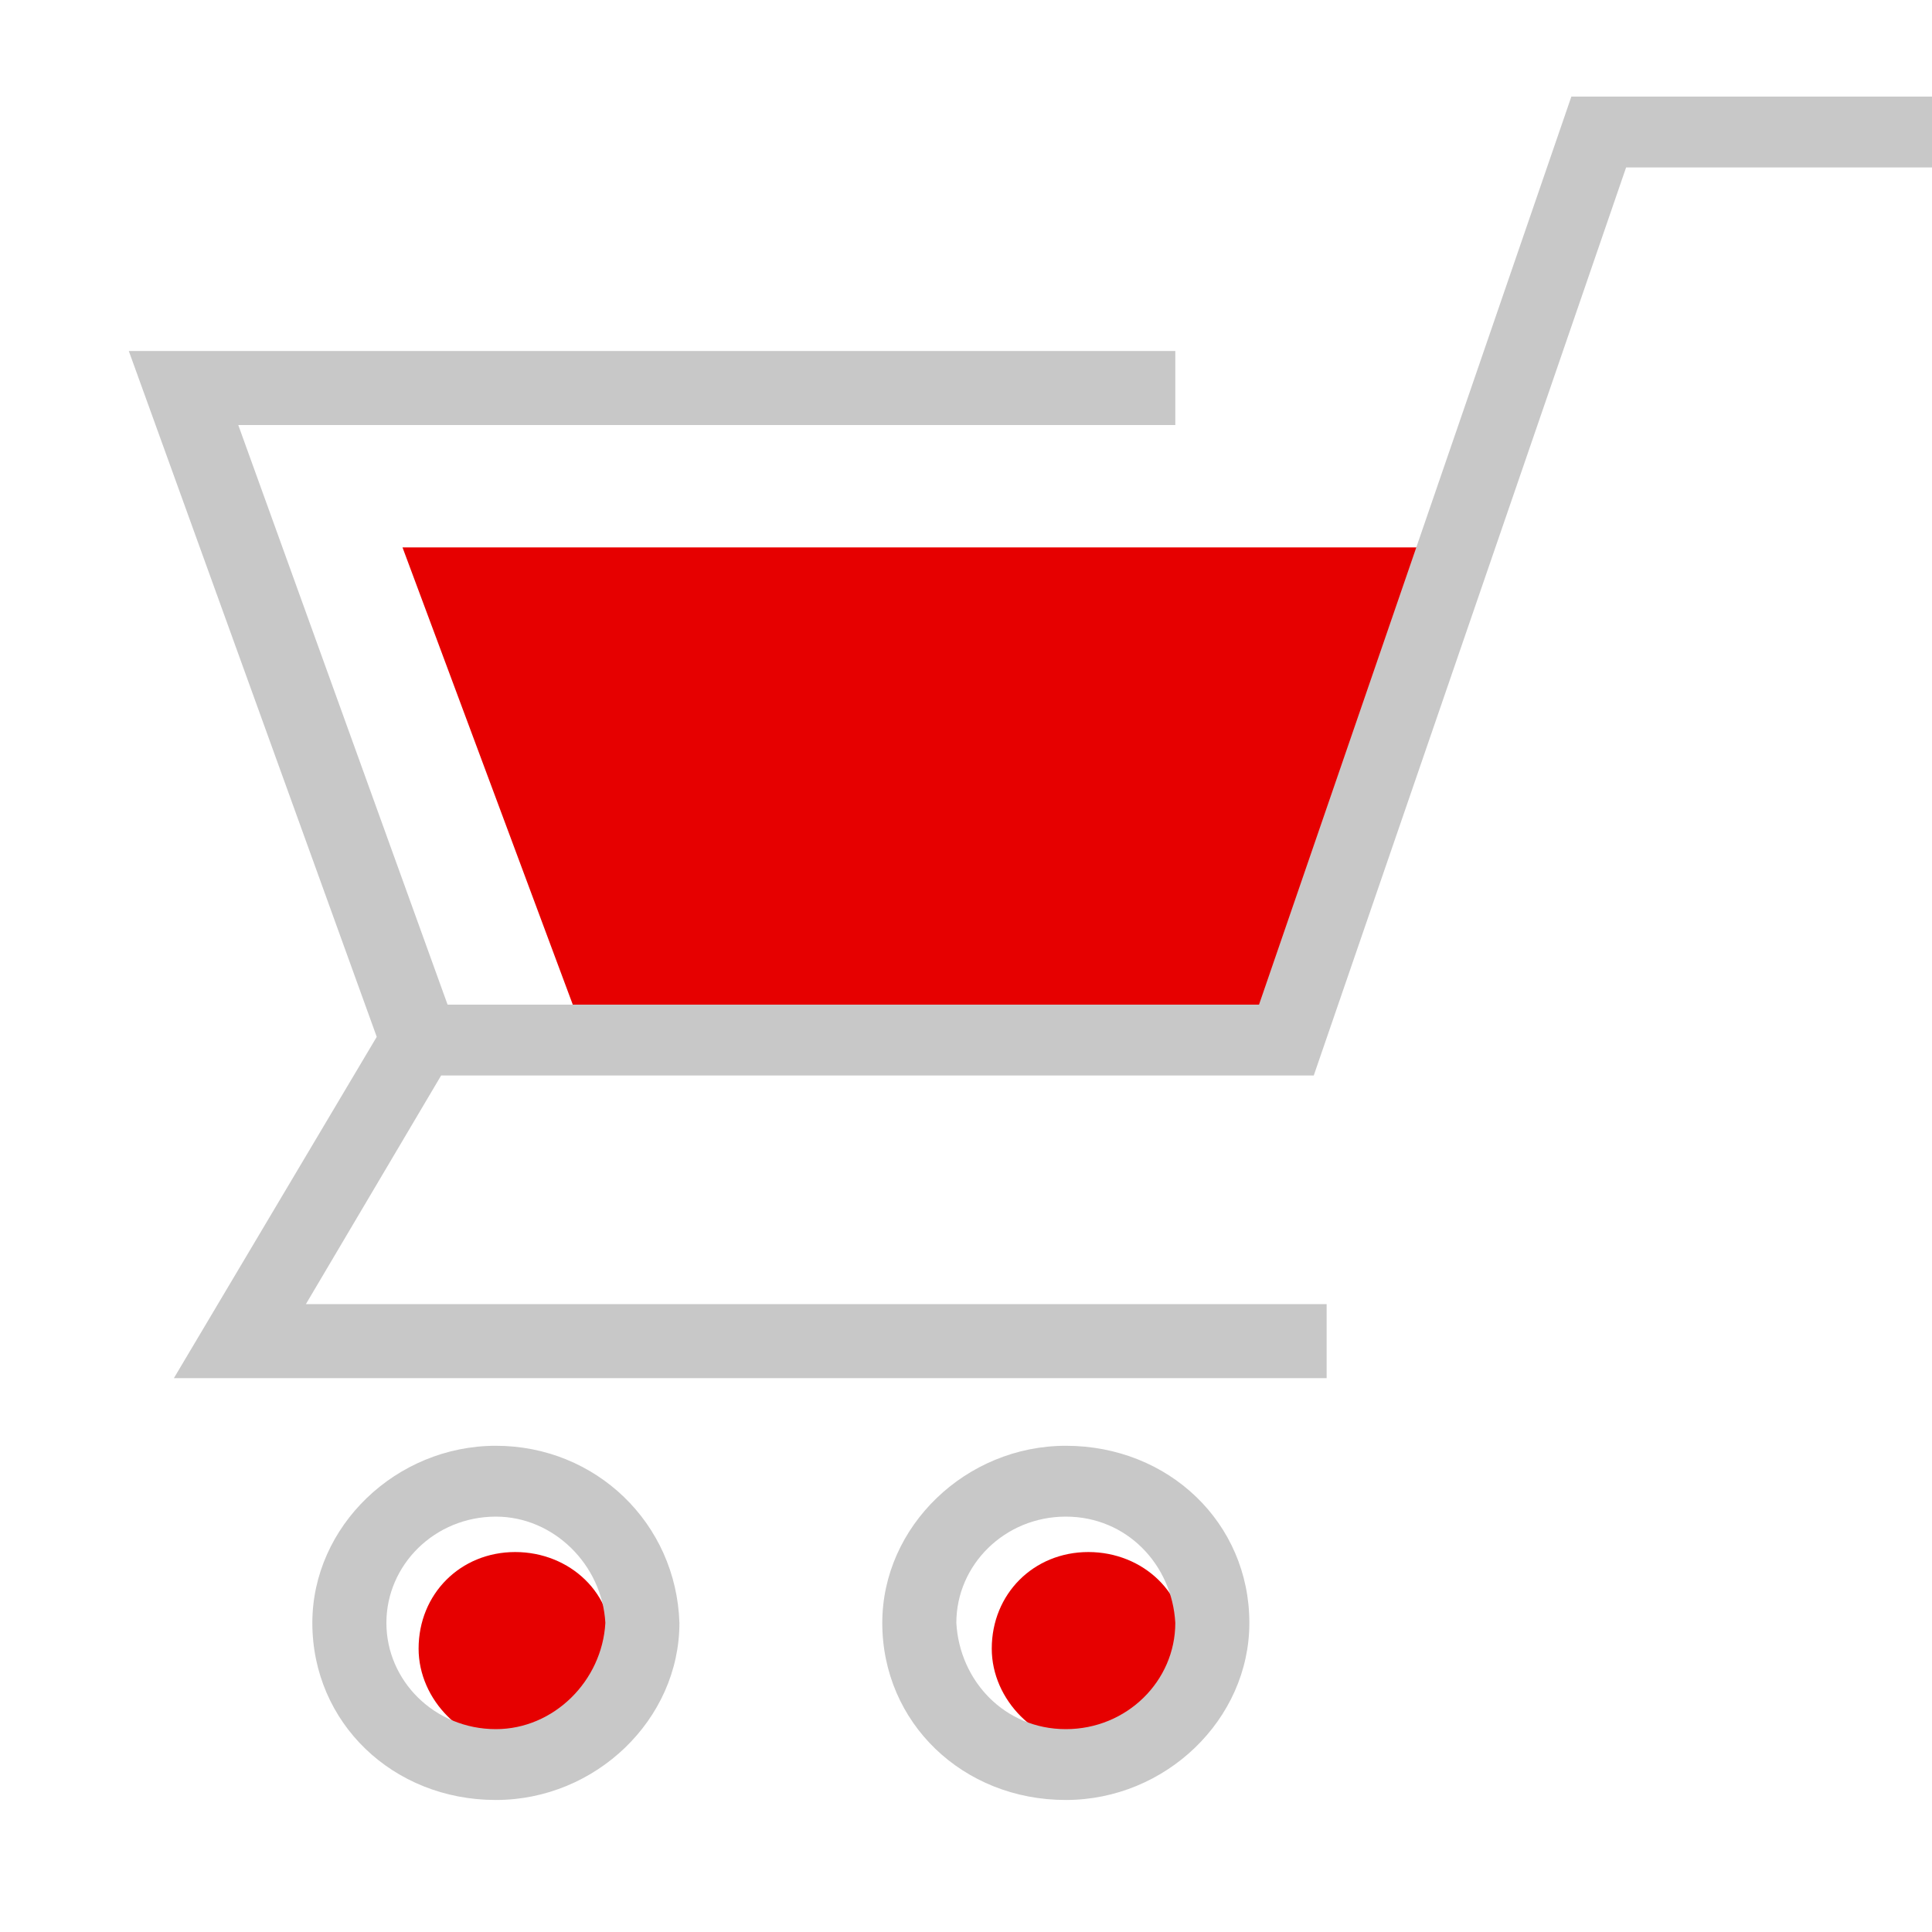
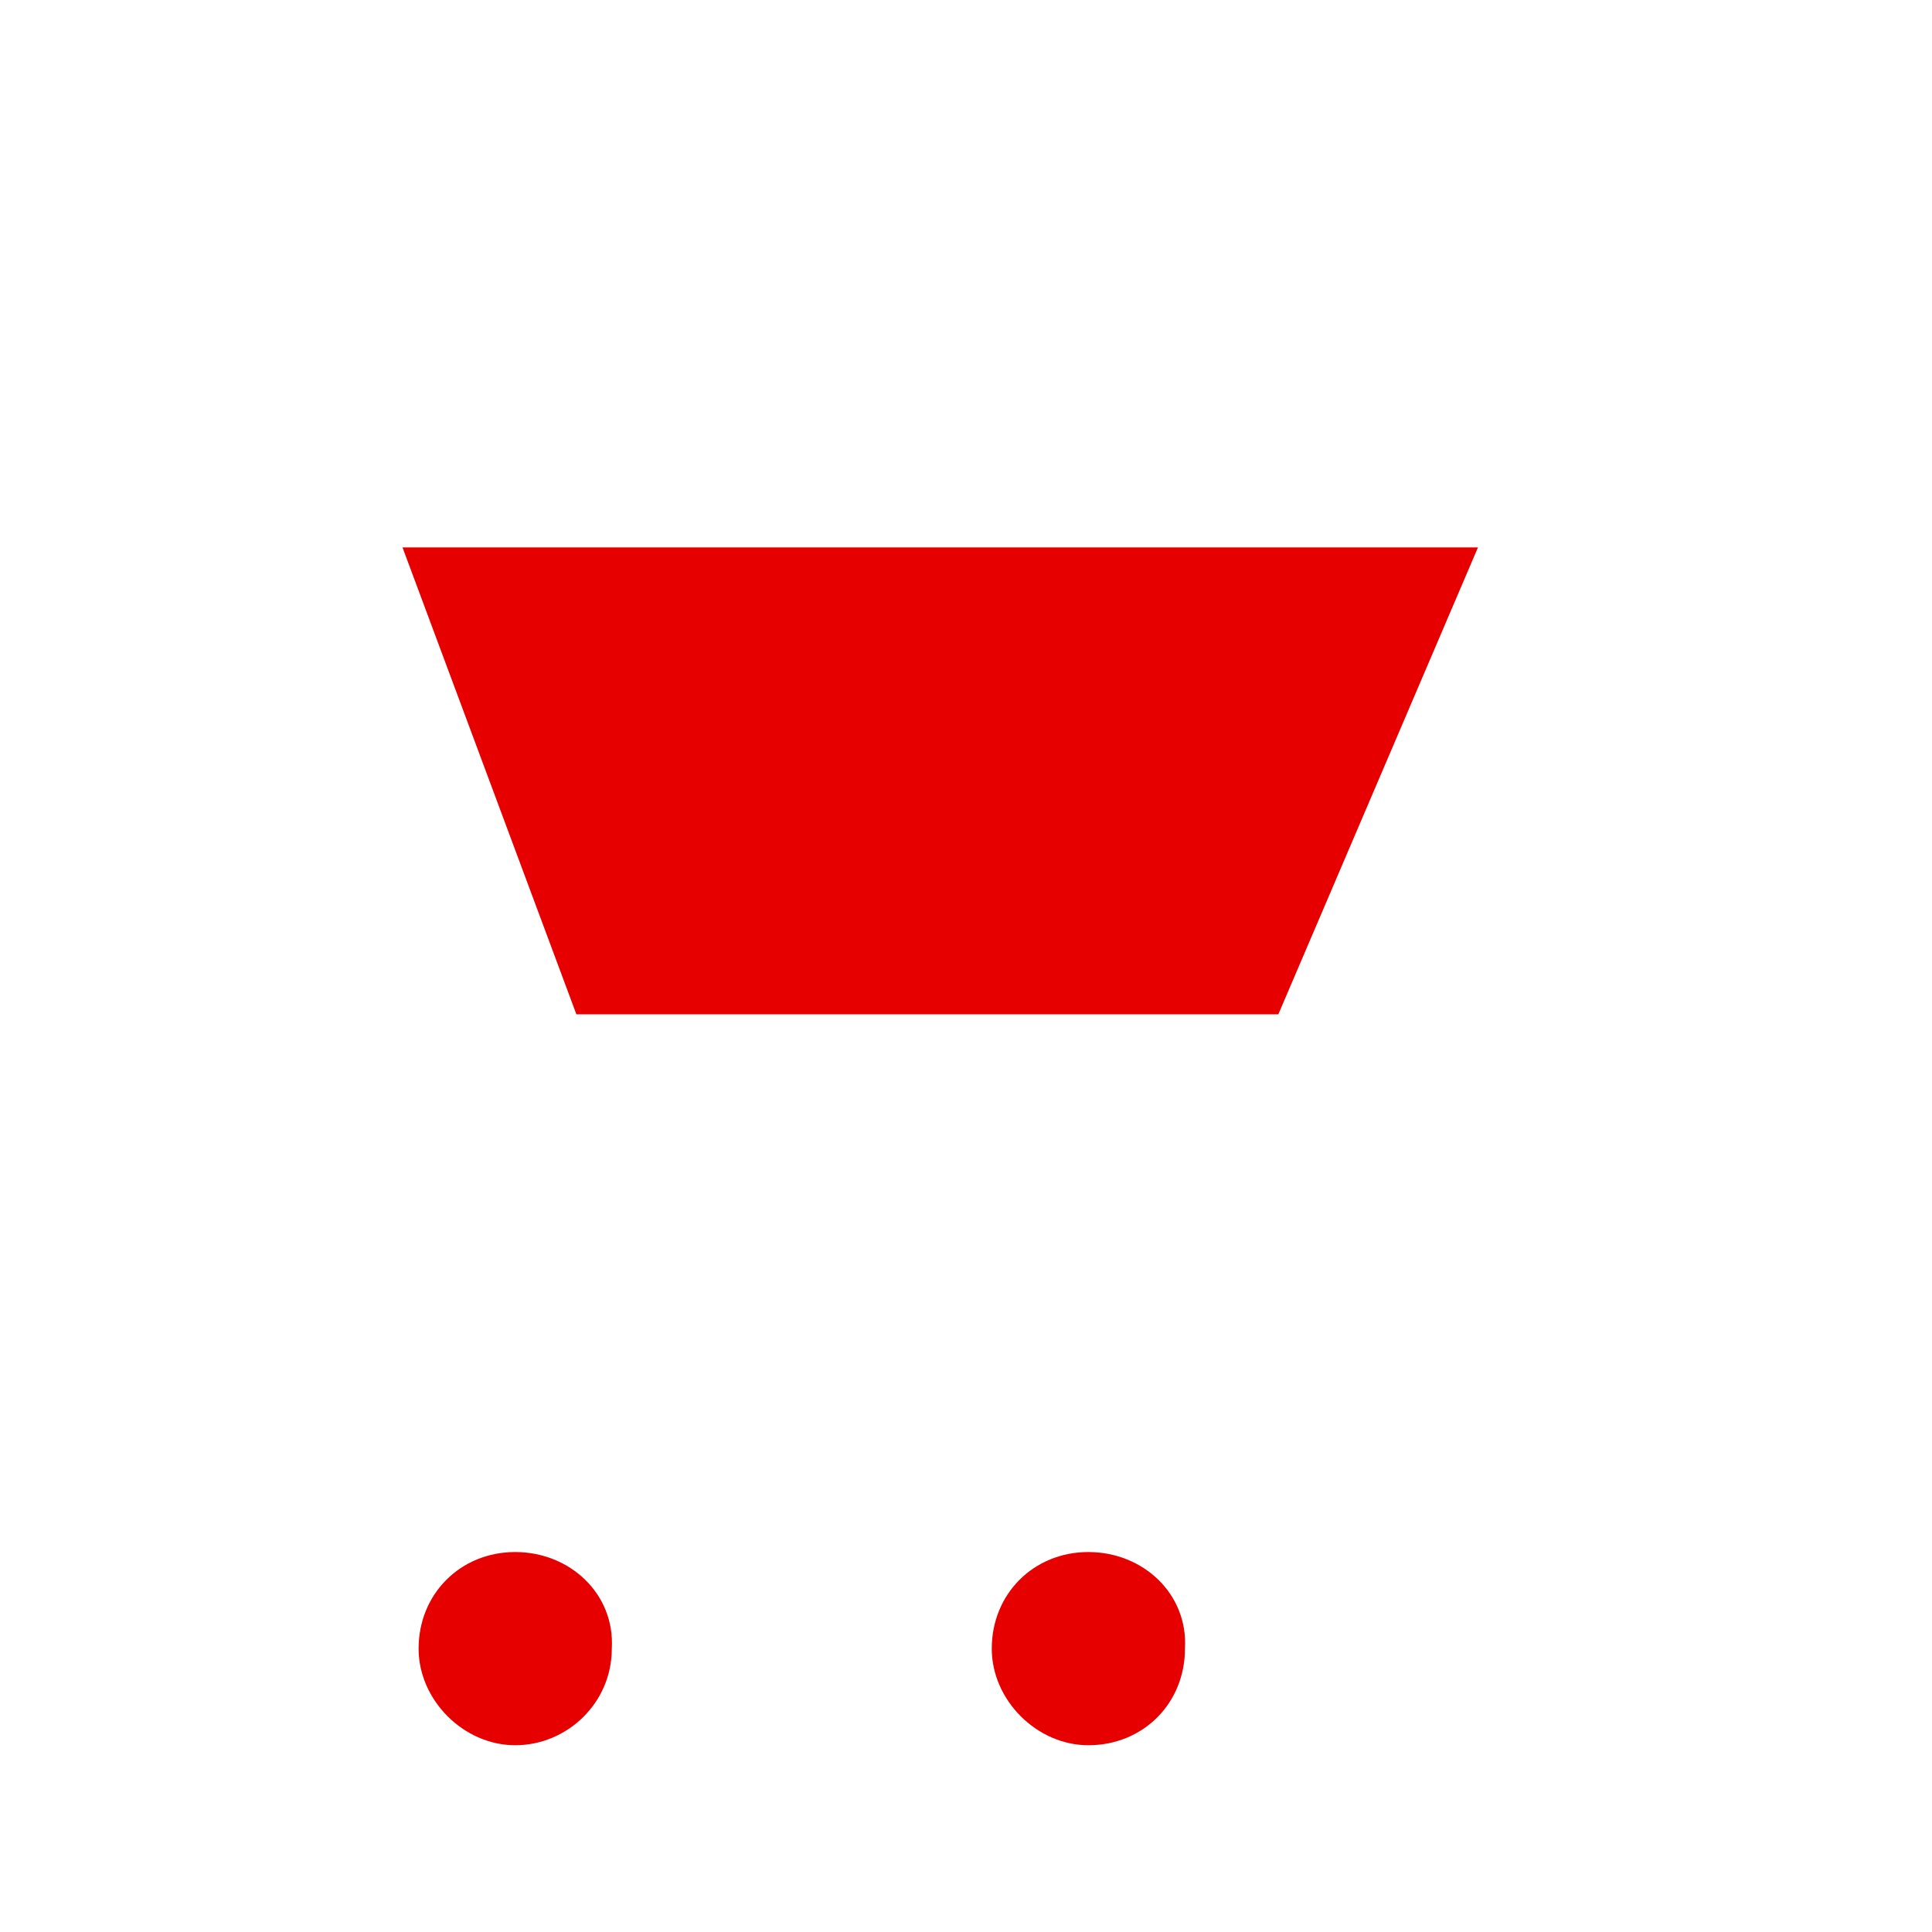
<svg xmlns="http://www.w3.org/2000/svg" version="1.1" id="Layer_1" x="0px" y="0px" viewBox="0 0 60 60" style="enable-background:new 0 0 60 60;" xml:space="preserve">
  <style type="text/css">
	.st0{fill:#E60000;}
	.st1{fill:#C8C8C8;}
</style>
  <path class="st0" d="M16,48.2c-1.7,0-3,1.3-3,3c0,1.6,1.4,3,3,3s3-1.3,3-3C19.1,49.5,17.7,48.2,16,48.2z M33.8,48.2  c-1.7,0-3,1.3-3,3c0,1.6,1.4,3,3,3c1.7,0,3-1.3,3-3C36.9,49.5,35.5,48.2,33.8,48.2z M12.5,17l5.4,14.5h21.8L45.9,17H12.5z" />
  <g>
    <g>
-       <path class="st1" d="M48.8,3l-9.7,28.2H13.9l-6.5-18h29.1v-2.3H4l7.7,21.3L5.4,42.8h35.8v-2.3H9.5l4.2-7.1h27.1l9.7-28.2H61V3    H48.8z M15.4,44.9c-3.1,0-5.7,2.5-5.7,5.5c0,3.1,2.5,5.5,5.7,5.5c3.1,0,5.7-2.5,5.7-5.5C21,47.3,18.5,44.9,15.4,44.9z M15.4,53.7    c-1.9,0-3.4-1.5-3.4-3.3s1.5-3.3,3.4-3.3c1.8,0,3.3,1.5,3.4,3.3C18.7,52.2,17.2,53.7,15.4,53.7z M33.1,44.9    c-3.1,0-5.7,2.5-5.7,5.5c0,3.1,2.5,5.5,5.7,5.5c3.1,0,5.7-2.5,5.7-5.5C38.8,47.3,36.3,44.9,33.1,44.9z M33.1,53.7    c-1.9,0-3.3-1.5-3.4-3.3c0-1.8,1.5-3.3,3.4-3.3s3.3,1.5,3.4,3.3C36.5,52.2,35,53.7,33.1,53.7z" />
-     </g>
+       </g>
  </g>
</svg>